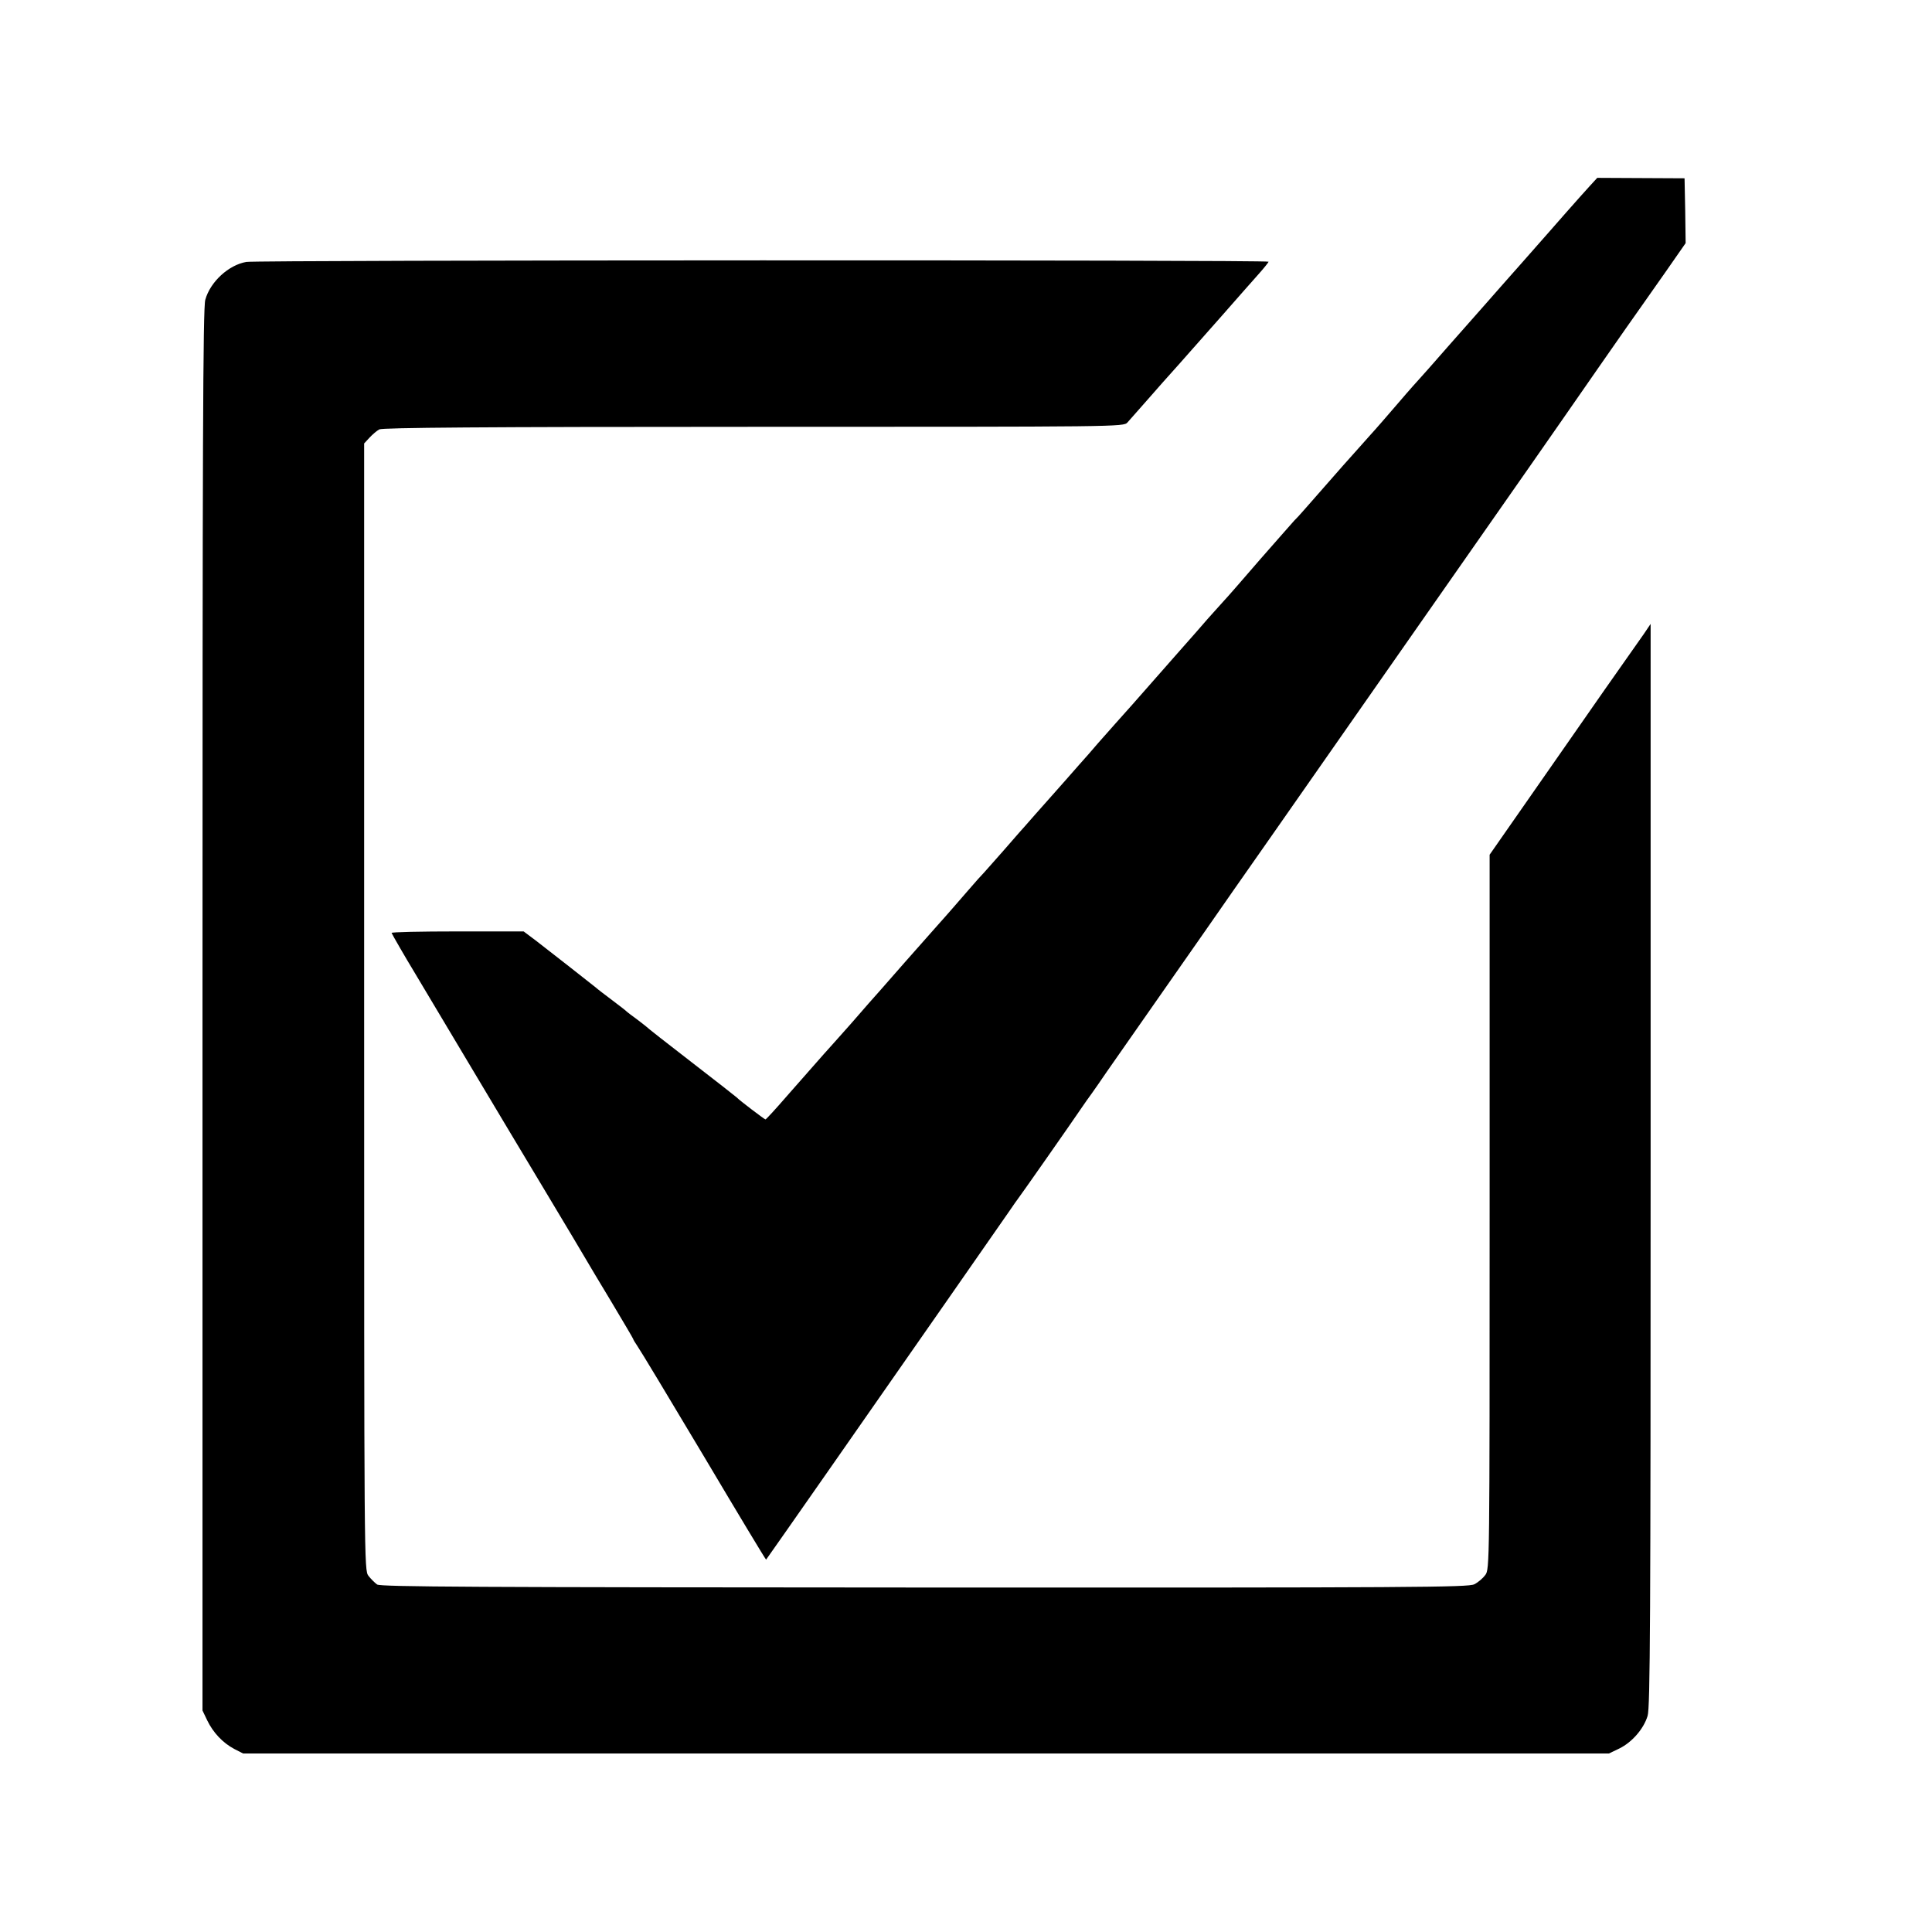
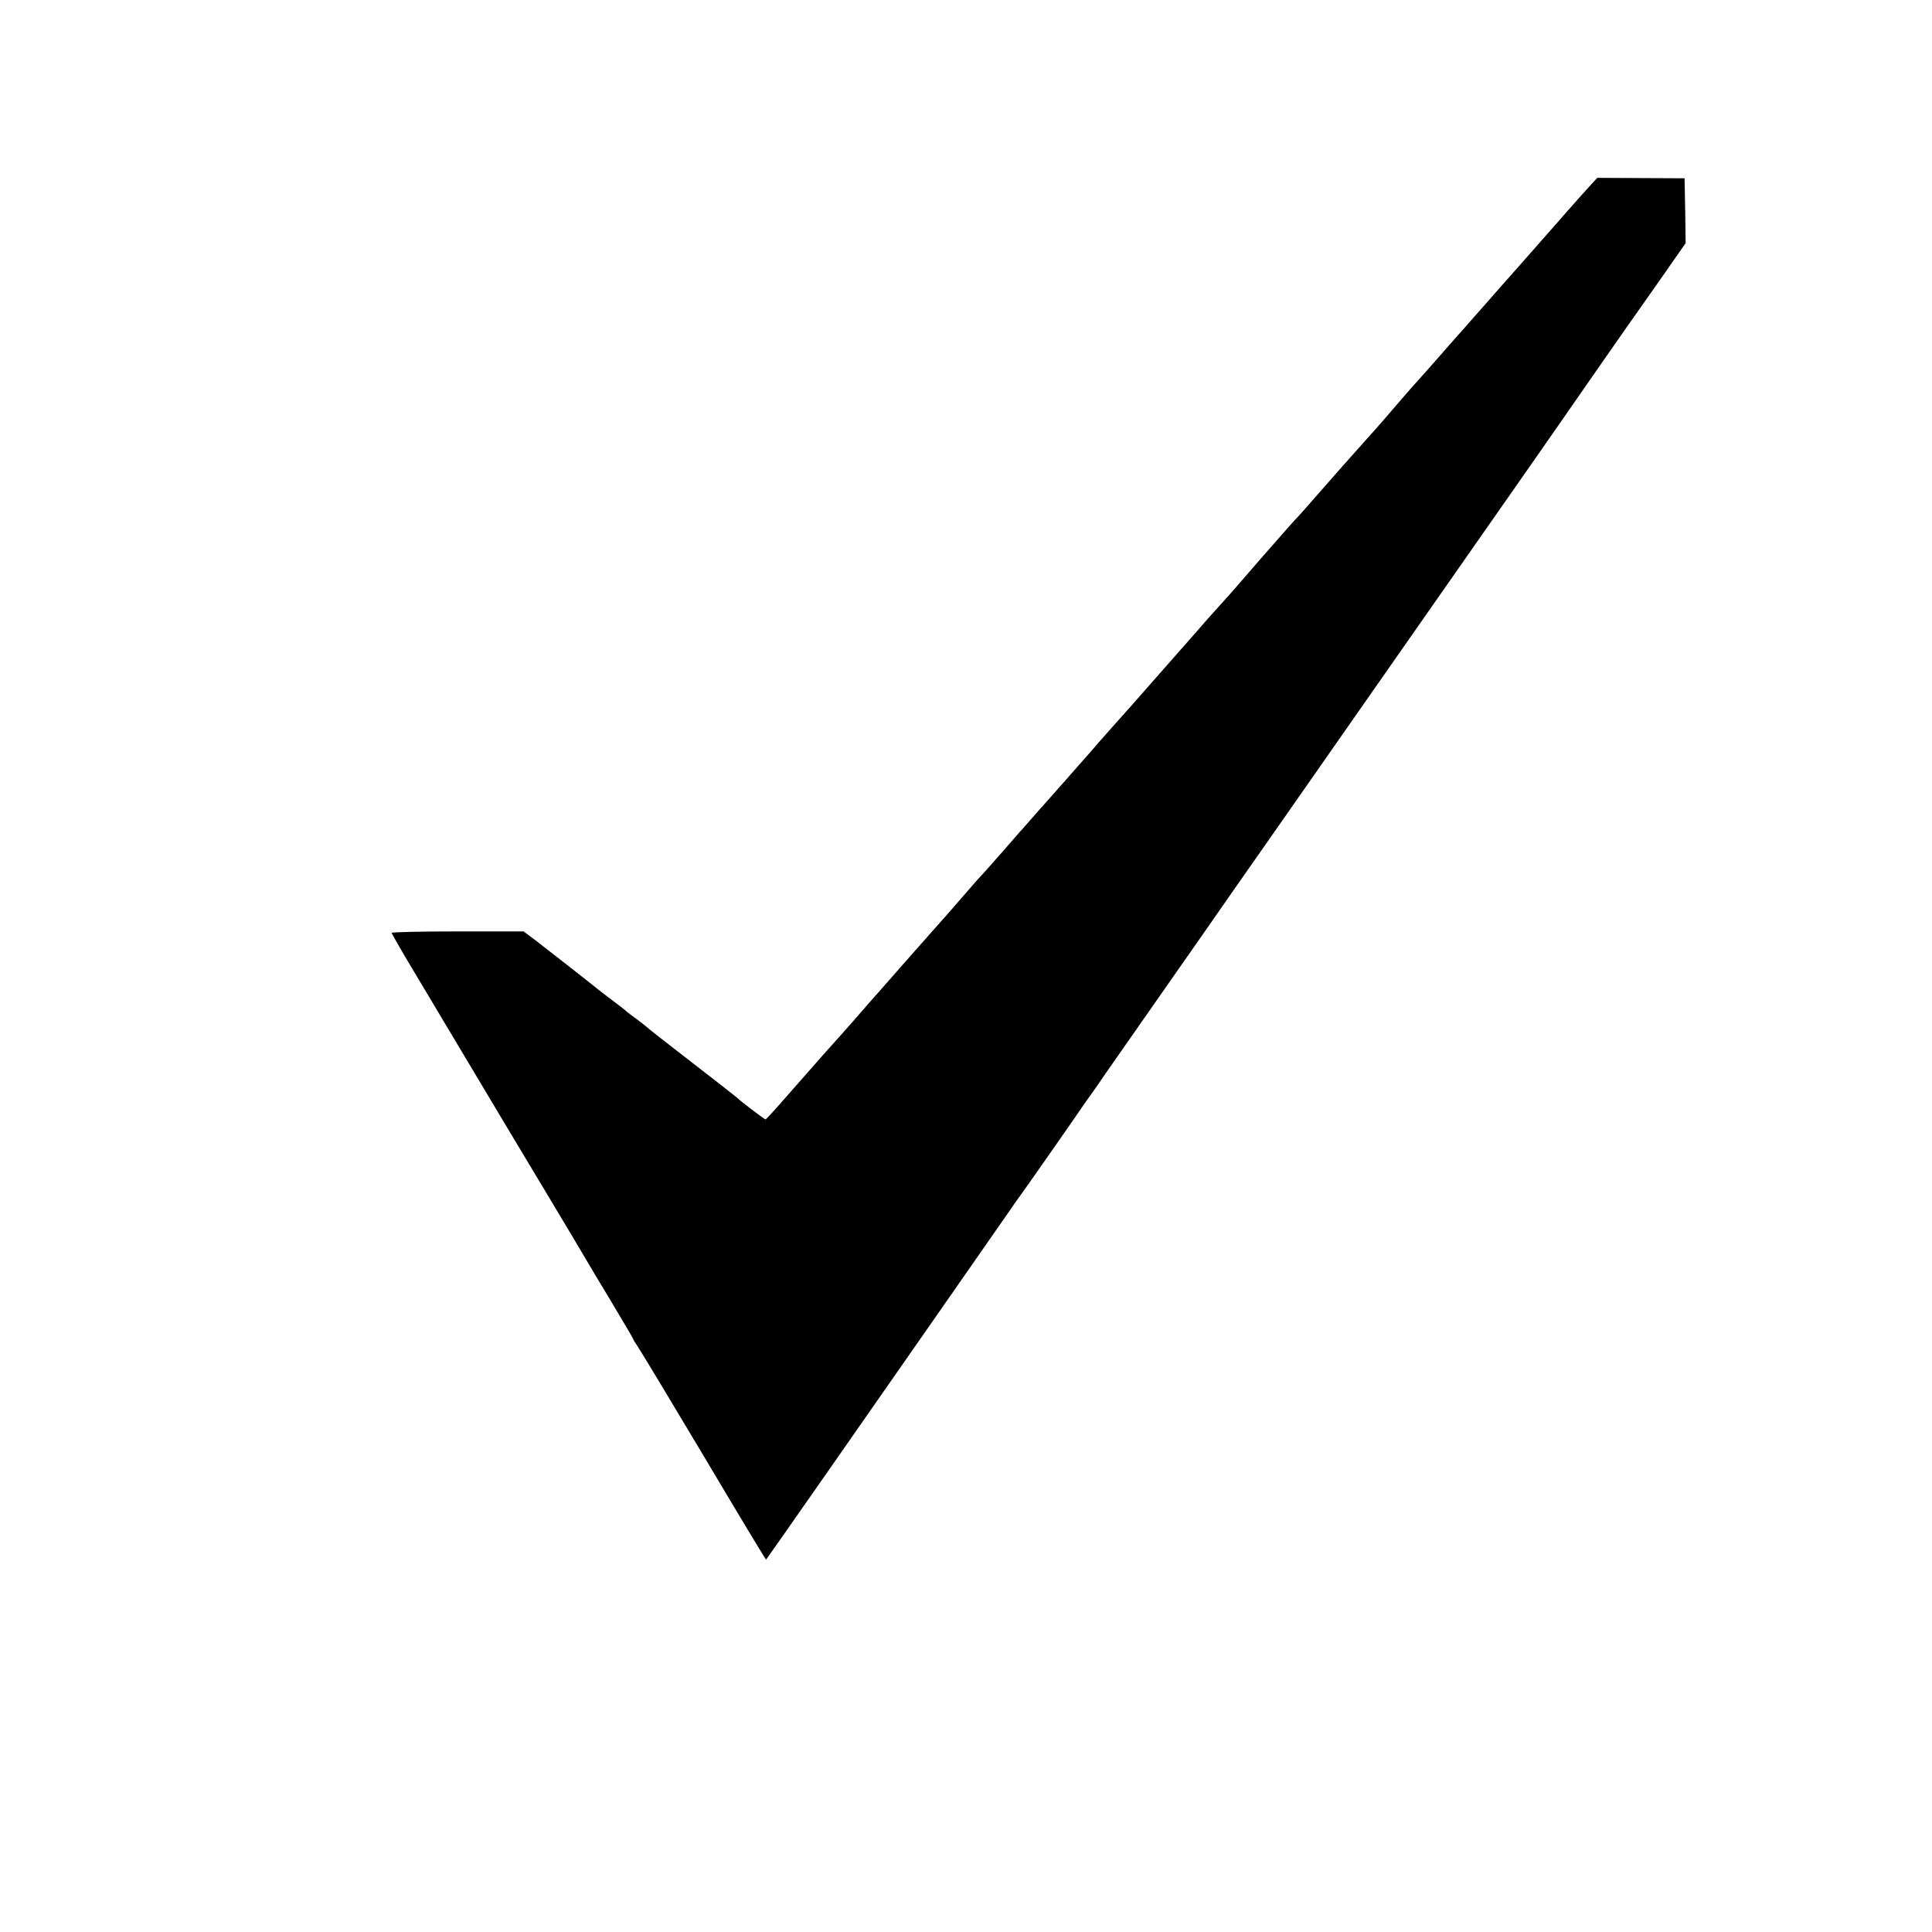
<svg xmlns="http://www.w3.org/2000/svg" version="1" width="1192" height="1192" viewBox="0 0 894 894">
  <path d="M735.8 85.9c-1.8 2-6.7 7.4-10.8 12.1-4.1 4.7-8.6 9.8-10.1 11.5-1.4 1.6-6.8 7.7-11.9 13.5-5.1 5.8-11.9 13.4-15 17-3.2 3.6-11.3 12.8-18.1 20.5-6.7 7.7-12.5 14.2-12.8 14.5-.3.3-4.9 5.4-10.1 11.5-5.2 6-9.9 11.5-10.5 12.1-.5.6-3.9 4.3-7.5 8.4-3.6 4-7 7.8-7.5 8.4-1 1.1-11.8 13.4-18 20.5-1.6 1.9-3.7 4.1-4.6 5-.8.9-7.8 8.8-15.5 17.6-7.6 8.8-15.4 17.8-17.4 19.9-1.9 2.1-4 4.4-4.5 5-.6.6-4.2 4.7-8 9.1-3.9 4.4-7.2 8.2-7.5 8.5-.3.3-5.2 5.9-11 12.5s-10.7 12.2-11 12.5c-.3.3-3.7 4.1-7.5 8.4-3.9 4.4-7.7 8.7-8.5 9.6-.8.9-2.8 3.2-4.4 5.1-1.7 1.9-6.4 7.2-10.5 11.9-4.2 4.7-10.5 11.9-14.1 15.9-3.6 4.1-6.9 7.9-7.5 8.5-.5.6-3.9 4.5-7.5 8.6s-7.4 8.4-8.5 9.6c-1.1 1.1-4.5 4.9-7.5 8.4s-6.3 7.3-7.3 8.4c-1 1.2-4.4 5-7.6 8.6-3.2 3.6-9.7 11-14.6 16.5-4.8 5.5-9.9 11.3-11.4 13-1.5 1.6-7.6 8.6-13.6 15.5-6.1 6.8-11.7 13.2-12.5 14-1.7 1.9-4 4.5-16.9 19.2-5.2 6-9.6 10.8-9.9 10.8-.4 0-12.3-9-13.2-10.1-.3-.3-9.7-7.7-21-16.4s-20.7-16.1-21-16.5c-.3-.3-2.3-1.8-4.5-3.5-2.2-1.6-4.2-3.1-4.5-3.4-.3-.4-3.2-2.6-6.5-5.1-3.3-2.5-6.9-5.2-8-6.2-3.6-2.9-21.9-17.2-27.6-21.6l-5.6-4.2h-30.7c-16.9 0-30.6.3-30.4.7.3.8 6.9 12.2 9.9 17.1.9 1.5 11.4 19.1 23.4 39.2 12 20.1 29.2 48.9 38.3 64 9.1 15.1 17.2 28.8 18.2 30.5.9 1.6 6.3 10.6 11.9 19.9 5.5 9.2 10.1 17 10.1 17.2 0 .3.9 1.7 1.9 3.2 1.1 1.5 14.9 24.4 30.7 50.9 15.8 26.6 28.8 48.2 28.9 48 .1-.1 13.3-18.9 29.2-41.7 15.9-22.8 40.4-57.9 54.4-78s27-38.8 28.9-41.5c1.9-2.8 3.8-5.5 4.2-6 .7-.8 25-35.5 30-42.9.7-1 2.4-3.5 3.9-5.5 1.4-2 4.6-6.5 7-10.1 2.5-3.6 14.6-20.9 26.9-38.5 12.3-17.6 26.8-38.3 32.1-46 5.4-7.7 13.6-19.4 18.2-26 4.6-6.6 27.9-39.9 51.7-74 52.2-74.7 48.2-69 67.1-96 8.4-12.1 22.9-32.8 32-46 9.2-13.2 17.7-25.4 18.9-27 1.2-1.7 6.4-9.1 11.6-16.5l9.4-13.5-.2-15-.3-15-20.2-.1-20.2-.1-3.3 3.6z" />
-   <path d="M114 121.2c-8.2 1.4-16.7 9.2-19 17.5-1.1 3.6-1.3 68.1-1.3 328.7v324.1l2.2 4.6c2.7 5.6 7.2 10.4 12.5 13.2l4.1 2.1h632l4.8-2.3c5.9-2.9 11.3-9.1 13.1-15.1 1.2-3.7 1.4-46.1 1.4-254.9V288.7l-3.1 4.6c-10.6 15-22.8 32.4-45.6 65.2l-25.8 37v165.3c0 163.2 0 165.3-2 168-1.1 1.5-3.3 3.4-5.1 4.3-2.8 1.4-26.5 1.6-254.4 1.5-208.8-.1-251.6-.3-253.3-1.4-1.1-.8-2.9-2.6-4-4-2-2.7-2-4.3-2-263.4V205.2l2.5-2.7c1.4-1.5 3.4-3.2 4.5-3.8 1.5-.8 47.7-1.2 173.2-1.2 169.5 0 171.2 0 173-2 1-1.1 4.7-5.3 8.3-9.4 3.6-4.1 7.2-8.2 8-9.1 1.7-1.8 9.2-10.3 27.5-31 7-8 14.7-16.7 17.1-19.4 2.4-2.7 4.4-5.2 4.4-5.5 0-.9-467.9-.8-473 .1z" />
</svg>